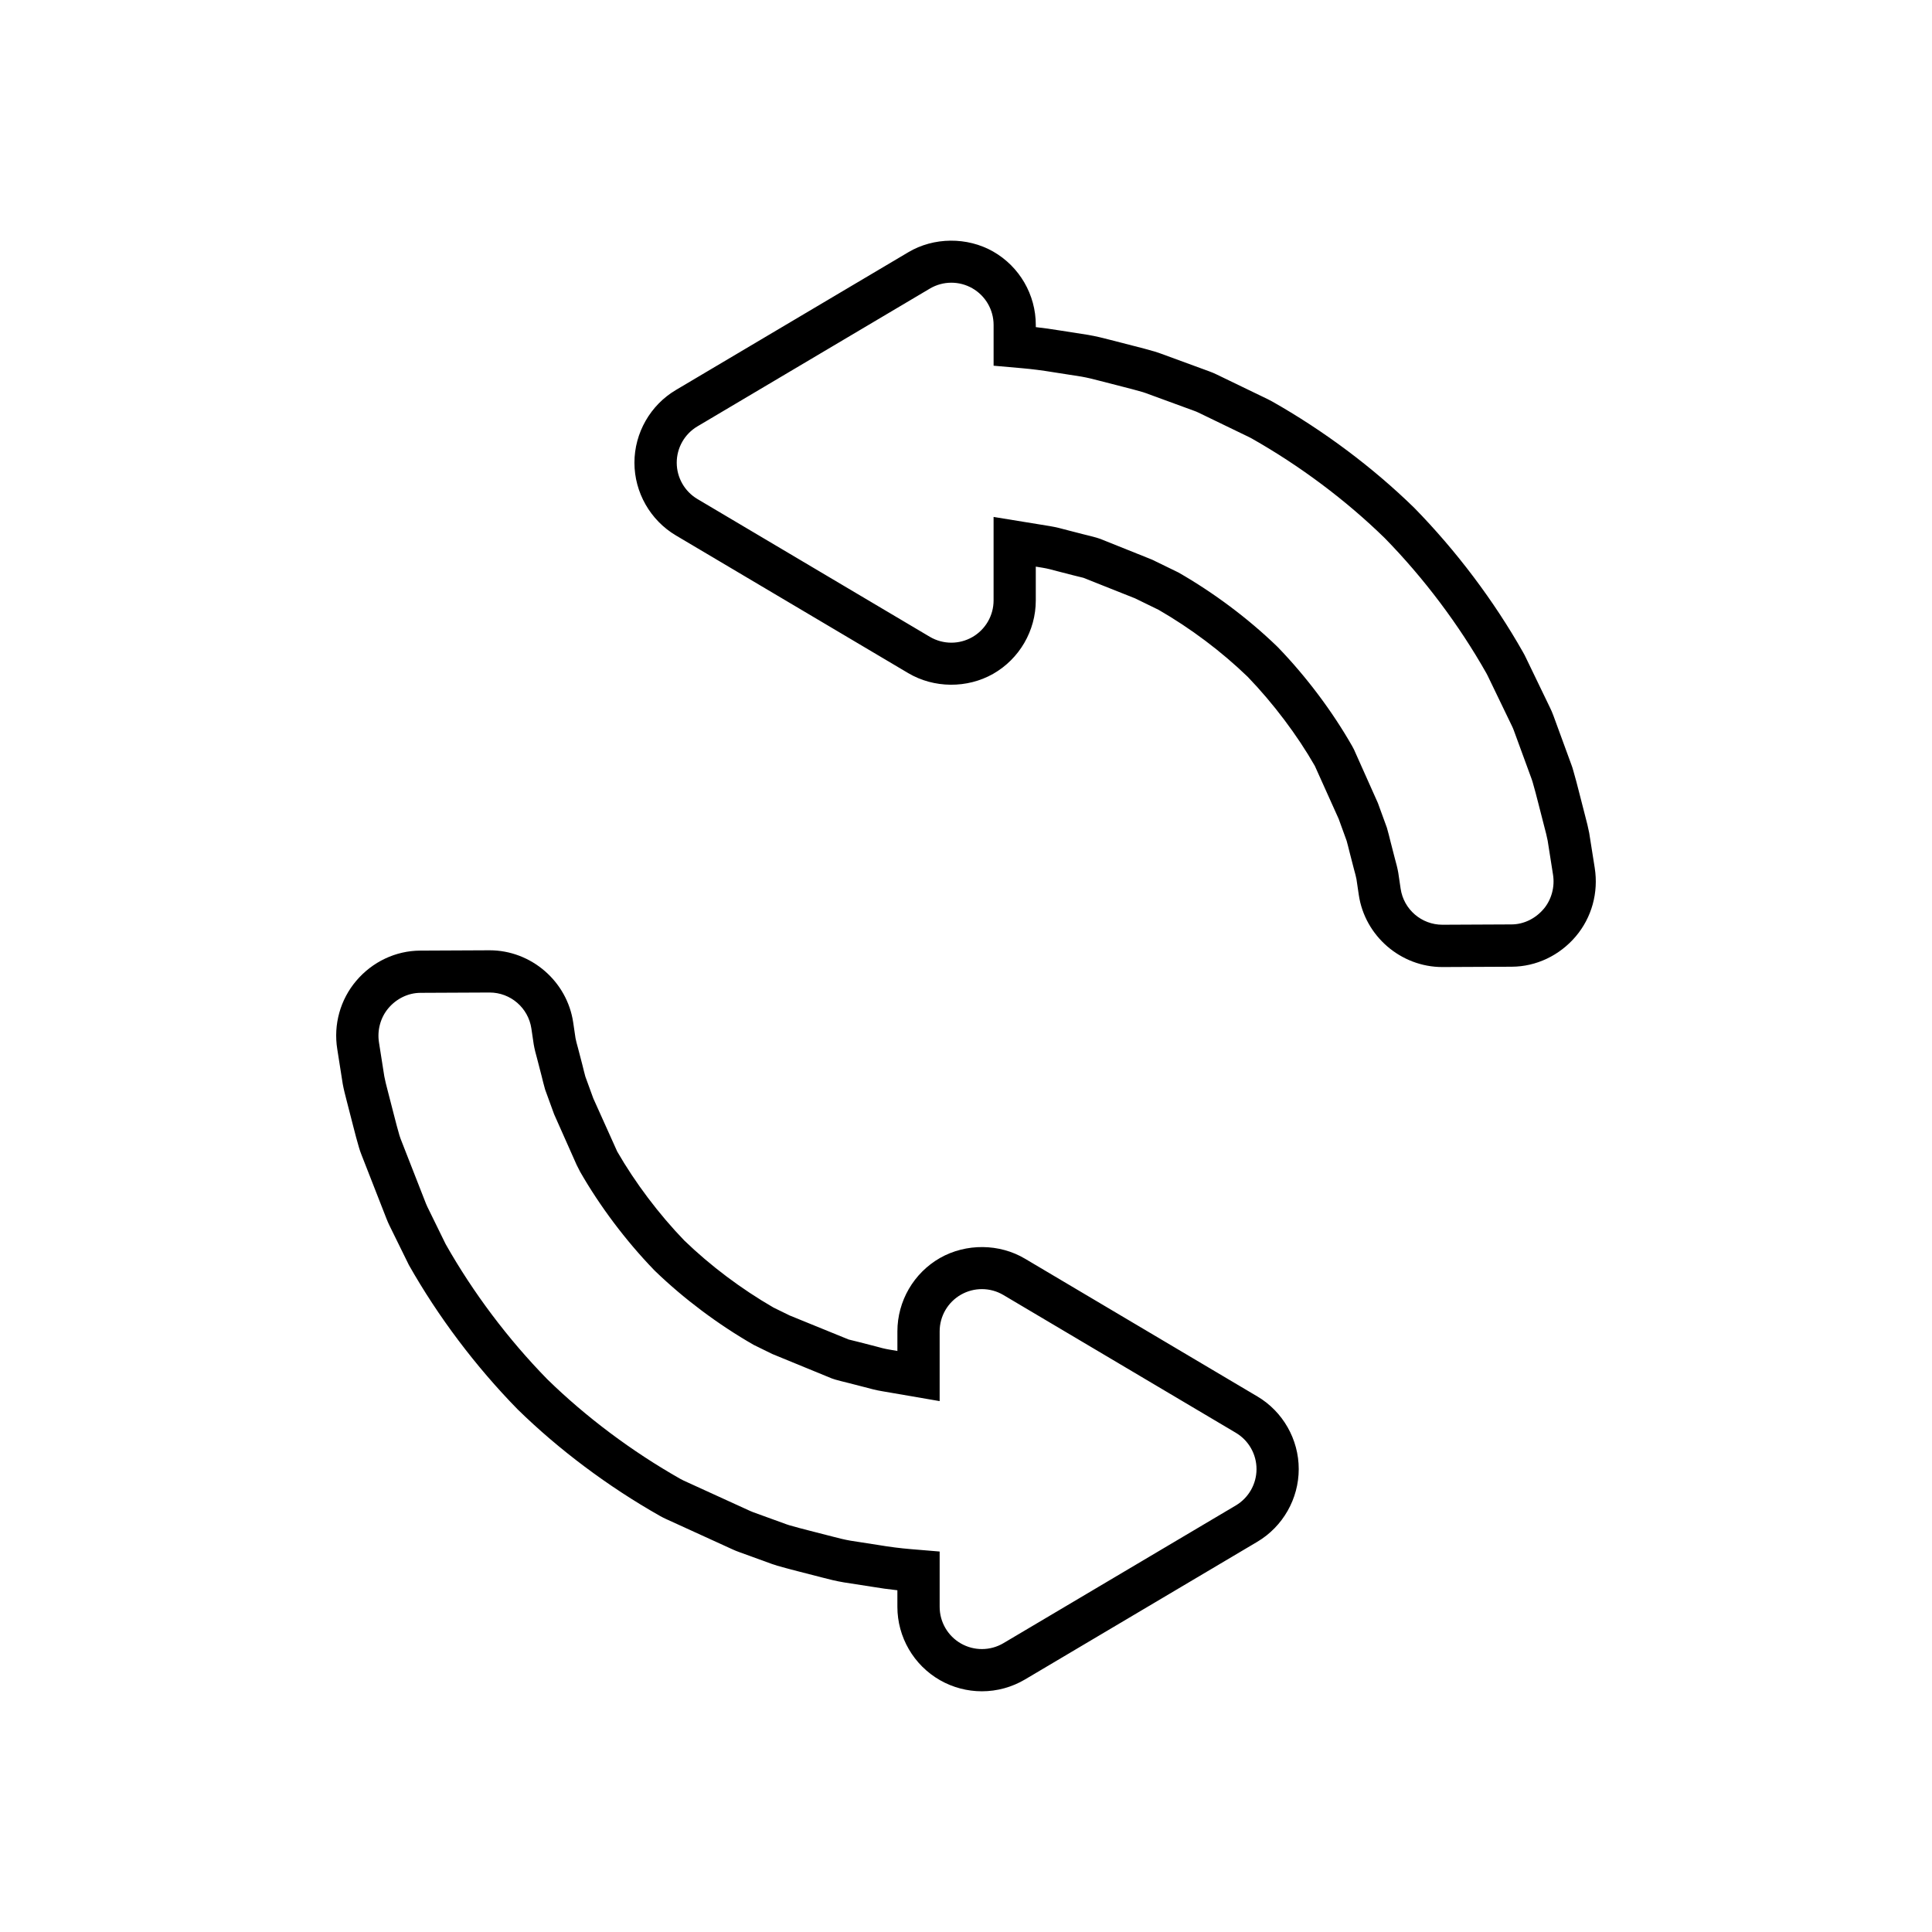
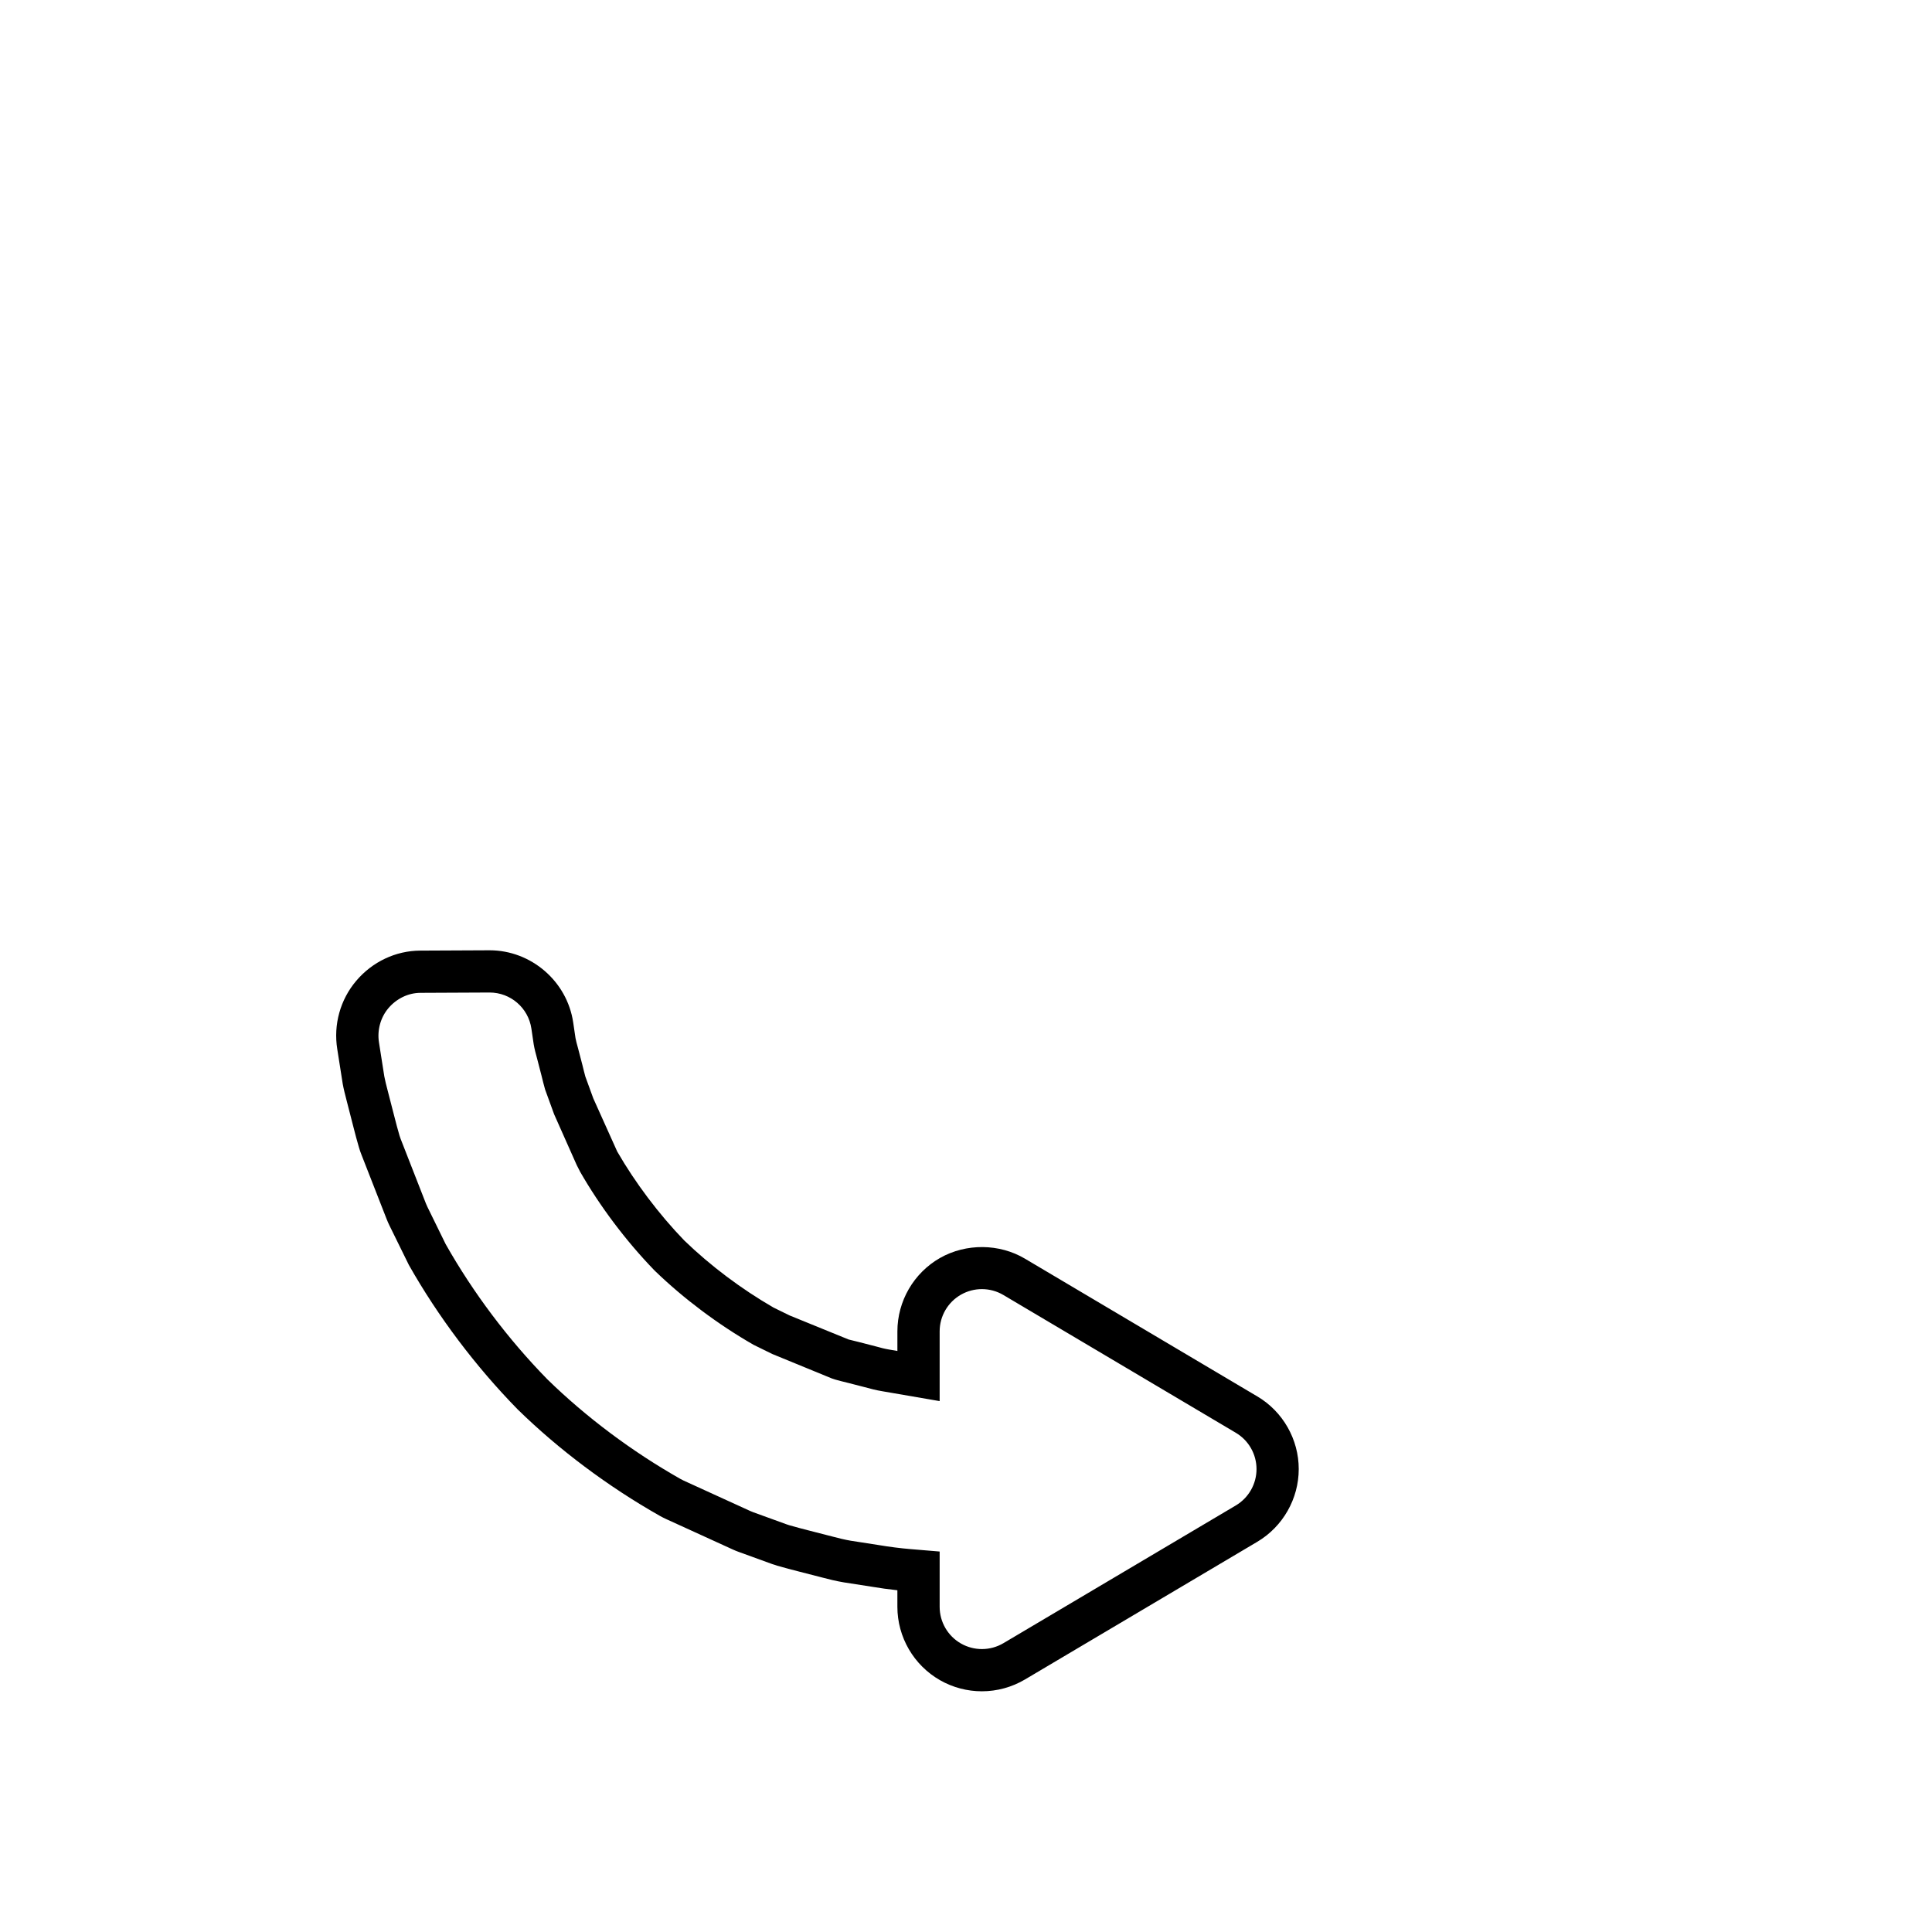
<svg xmlns="http://www.w3.org/2000/svg" fill="#000000" width="800px" height="800px" version="1.1" viewBox="144 144 512 512">
  <g>
    <path d="m477.21 514.07-61.566-36.496c-6.769-4.035-15.605-4.129-22.523-0.203-6.969 3.977-11.301 11.43-11.301 19.453v5.195l-2.188-0.375c-1.25-0.207-2.309-0.496-3.516-0.832-0.59-0.164-4.484-1.152-4.586-1.18-1.121-0.27-2.258-0.551-2.637-0.652l-15.645-6.375-4.273-2.094c-8.512-4.922-16.641-11.02-23.621-17.754-6.731-6.969-13.043-15.344-17.793-23.605l-6.332-14.07-2.109-5.789c-0.262-0.945-0.492-1.902-0.766-3.016l-1.176-4.519c-0.277-1.008-0.551-1.988-0.66-2.625l-0.617-4.184c-1.617-10.895-11.141-19.113-22.152-19.113-0.016 0-18.391 0.086-18.395 0.086-6.484 0.031-12.66 2.949-16.945 8-4.242 4.996-6.074 11.609-5.031 18.102l1.453 9.246c0.223 1.234 0.633 2.894 1.09 4.629l1.754 6.824c0.453 1.777 0.926 3.586 1.453 5.359 0.18 0.625 0.395 1.242 0.629 1.84l6.691 17.109c0.234 0.605 0.496 1.199 0.742 1.699 0 0 5.012 10.219 5.164 10.5 7.731 13.66 17.641 26.84 28.848 38.289 10.938 10.691 23.945 20.43 37.664 28.199 0.559 0.312 1.113 0.598 1.668 0.848l17.668 8.066c0.523 0.238 1.066 0.461 1.602 0.652l8.797 3.195c0.461 0.168 0.918 0.316 1.379 0.449 1.953 0.57 3.887 1.07 5.965 1.602l6.019 1.547c1.797 0.477 3.559 0.91 5.711 1.277l7.133 1.109c2.473 0.414 4.746 0.73 7.008 0.973v4.383c0 8.023 4.328 15.477 11.316 19.461 3.371 1.918 7.207 2.93 11.074 2.93 4.008 0 7.953-1.078 11.414-3.125l61.586-36.5c6.769-4.016 10.973-11.395 10.973-19.262 0.008-7.867-4.195-15.25-10.969-19.254zm-5.707 28.891-61.582 36.496c-1.762 1.043-3.734 1.562-5.707 1.562-1.914 0-3.82-0.488-5.543-1.469-3.492-1.992-5.652-5.703-5.652-9.727v-14.652l-7.703-0.641c-2.734-0.23-5.484-0.574-8.652-1.105l-7.262-1.129c-1.633-0.281-3.09-0.652-4.582-1.043l-6.09-1.562c-1.957-0.5-3.773-0.969-5.602-1.504-0.223-0.066-0.449-0.141-0.672-0.223l-8.824-3.203c-0.277-0.102-0.559-0.215-0.832-0.34l-17.609-8.043c-0.297-0.133-0.578-0.281-0.863-0.441-12.824-7.262-25.031-16.398-35.297-26.43-10.414-10.645-19.664-22.961-26.922-35.793-0.109-0.195-4.856-9.906-4.856-9.906-0.137-0.273-0.258-0.551-0.367-0.832l-6.703-17.137c-0.113-0.293-0.219-0.586-0.305-0.887-0.504-1.695-0.934-3.371-1.355-5.012l-1.762-6.836c-0.383-1.461-0.727-2.828-0.914-3.848l-1.41-8.977c-0.52-3.227 0.387-6.621 2.504-9.113 2.117-2.492 5.199-4.039 8.469-4.055 0 0 18.324-0.086 18.34-0.086 5.547 0 10.262 4.066 11.074 9.559l0.617 4.18c0.195 1.18 0.559 2.562 0.953 3.984l1.121 4.332c0.305 1.25 0.602 2.445 0.945 3.648l2.383 6.547 5.969 13.422 0.926 1.824c5.184 9.055 12.039 18.211 19.566 26.008l0.371 0.371c7.578 7.305 16.629 14.094 26.039 19.492l4.941 2.426 15.781 6.477 0.941 0.312c0.926 0.266 2.227 0.59 3.504 0.902 0 0 3.691 0.938 4.254 1.094 1.598 0.441 3.008 0.809 4.68 1.086l15.203 2.617v-18.484c0-4.023 2.16-7.734 5.652-9.727 1.723-0.977 3.629-1.469 5.543-1.469 1.973 0 3.953 0.523 5.707 1.566l61.582 36.504c3.406 2.016 5.488 5.676 5.488 9.629s-2.086 7.613-5.488 9.633z" />
-     <path d="m566.62 374-1.465-9.262c-0.234-1.25-0.656-2.981-1.121-4.711l-1.547-6.031c-0.492-1.945-1.012-3.938-1.551-5.777-0.152-0.566-0.332-1.125-0.508-1.578l-4.762-13.004c-0.27-0.73-0.574-1.445-0.871-2.039l-6.43-13.324c-0.23-0.492-0.488-0.977-0.734-1.406-7.731-13.66-17.641-26.84-28.844-38.289-10.957-10.699-23.953-20.434-37.711-28.215-0.379-0.207-0.762-0.406-1.18-0.613l-13.422-6.488c-0.688-0.332-1.387-0.633-2.051-0.867l-12.988-4.758c-0.461-0.168-0.914-0.32-1.41-0.469-1.832-0.539-3.641-1.008-5.883-1.578l-6.019-1.547c-1.824-0.477-3.613-0.926-5.828-1.309l-7.211-1.125c-2.426-0.395-4.582-0.695-6.586-0.918v-0.578c0-8.023-4.328-15.477-11.316-19.461-6.879-3.91-15.754-3.816-22.488 0.203l-61.578 36.5c-6.773 4.008-10.984 11.391-10.984 19.266 0 7.867 4.203 15.246 10.977 19.266l61.586 36.5c6.797 4.023 15.602 4.106 22.5 0.188 6.969-3.977 11.301-11.43 11.301-19.453v-8.961l1.844 0.301c1.297 0.215 2.383 0.508 3.816 0.898l4.227 1.09c1.141 0.277 2.312 0.562 2.723 0.672l13.684 5.441 6.25 3.047c8.508 4.91 16.629 11.012 23.602 17.738 6.824 7.078 13.203 15.574 17.805 23.625l6.32 14.043 2.109 5.805c0.27 0.961 0.508 1.934 0.777 3.016l1.168 4.527c0.277 1.008 0.551 1.988 0.66 2.633l0.617 4.172c1.617 10.891 11.141 19.109 22.152 19.109 0.016 0 18.391-0.086 18.395-0.086 6.469-0.031 12.645-2.961 16.953-8.035 4.234-5 6.062-11.609 5.023-18.156zm-13.555 10.902c-2.117 2.492-5.191 4.062-8.469 4.078 0 0-18.324 0.086-18.34 0.086-5.547 0-10.262-4.062-11.074-9.555l-0.617-4.168c-0.195-1.184-0.559-2.566-0.953-3.984l-1.113-4.328c-0.305-1.242-0.605-2.453-0.957-3.668l-2.391-6.559-6.332-14.172-0.48-0.906c-5.219-9.148-12.074-18.312-19.633-26.148l-0.379-0.375c-7.578-7.309-16.629-14.098-26.031-19.488l-6.961-3.391-13.727-5.504-0.984-0.324c-0.953-0.273-2.285-0.605-3.586-0.922l-4.082-1.051c-1.652-0.453-3.078-0.824-4.773-1.105l-14.875-2.426v22.129c0 4.023-2.16 7.734-5.652 9.727-1.723 0.977-3.629 1.469-5.543 1.469-1.973 0-3.945-0.523-5.707-1.562l-61.578-36.504c-3.398-2.016-5.488-5.676-5.488-9.633 0-3.953 2.082-7.613 5.488-9.629l61.582-36.504c1.754-1.043 3.734-1.566 5.707-1.566 1.914 0 3.82 0.488 5.543 1.469 3.492 1.992 5.652 5.703 5.652 9.727v10.801l7.66 0.676c2.481 0.219 5.144 0.551 8.309 1.07l7.297 1.141c1.688 0.297 3.18 0.676 4.711 1.078l6.078 1.562c1.973 0.504 3.734 0.953 5.512 1.477 0.23 0.066 0.461 0.145 0.688 0.23l13.016 4.766c0.352 0.125 0.688 0.27 1.023 0.434l13.426 6.492c0.219 0.105 0.434 0.219 0.645 0.336 12.82 7.254 25.02 16.391 35.293 26.422 10.426 10.66 19.668 22.973 26.922 35.793 0.121 0.211 0.234 0.426 0.34 0.648l6.484 13.434c0.164 0.332 0.305 0.668 0.434 1.016l4.766 13.012c0.086 0.23 0.164 0.469 0.23 0.707 0.551 1.883 1.031 3.746 1.496 5.566l1.547 6.039c0.406 1.516 0.766 2.941 0.957 3.973l1.414 8.98c0.52 3.223-0.379 6.641-2.492 9.137z" />
  </g>
</svg>